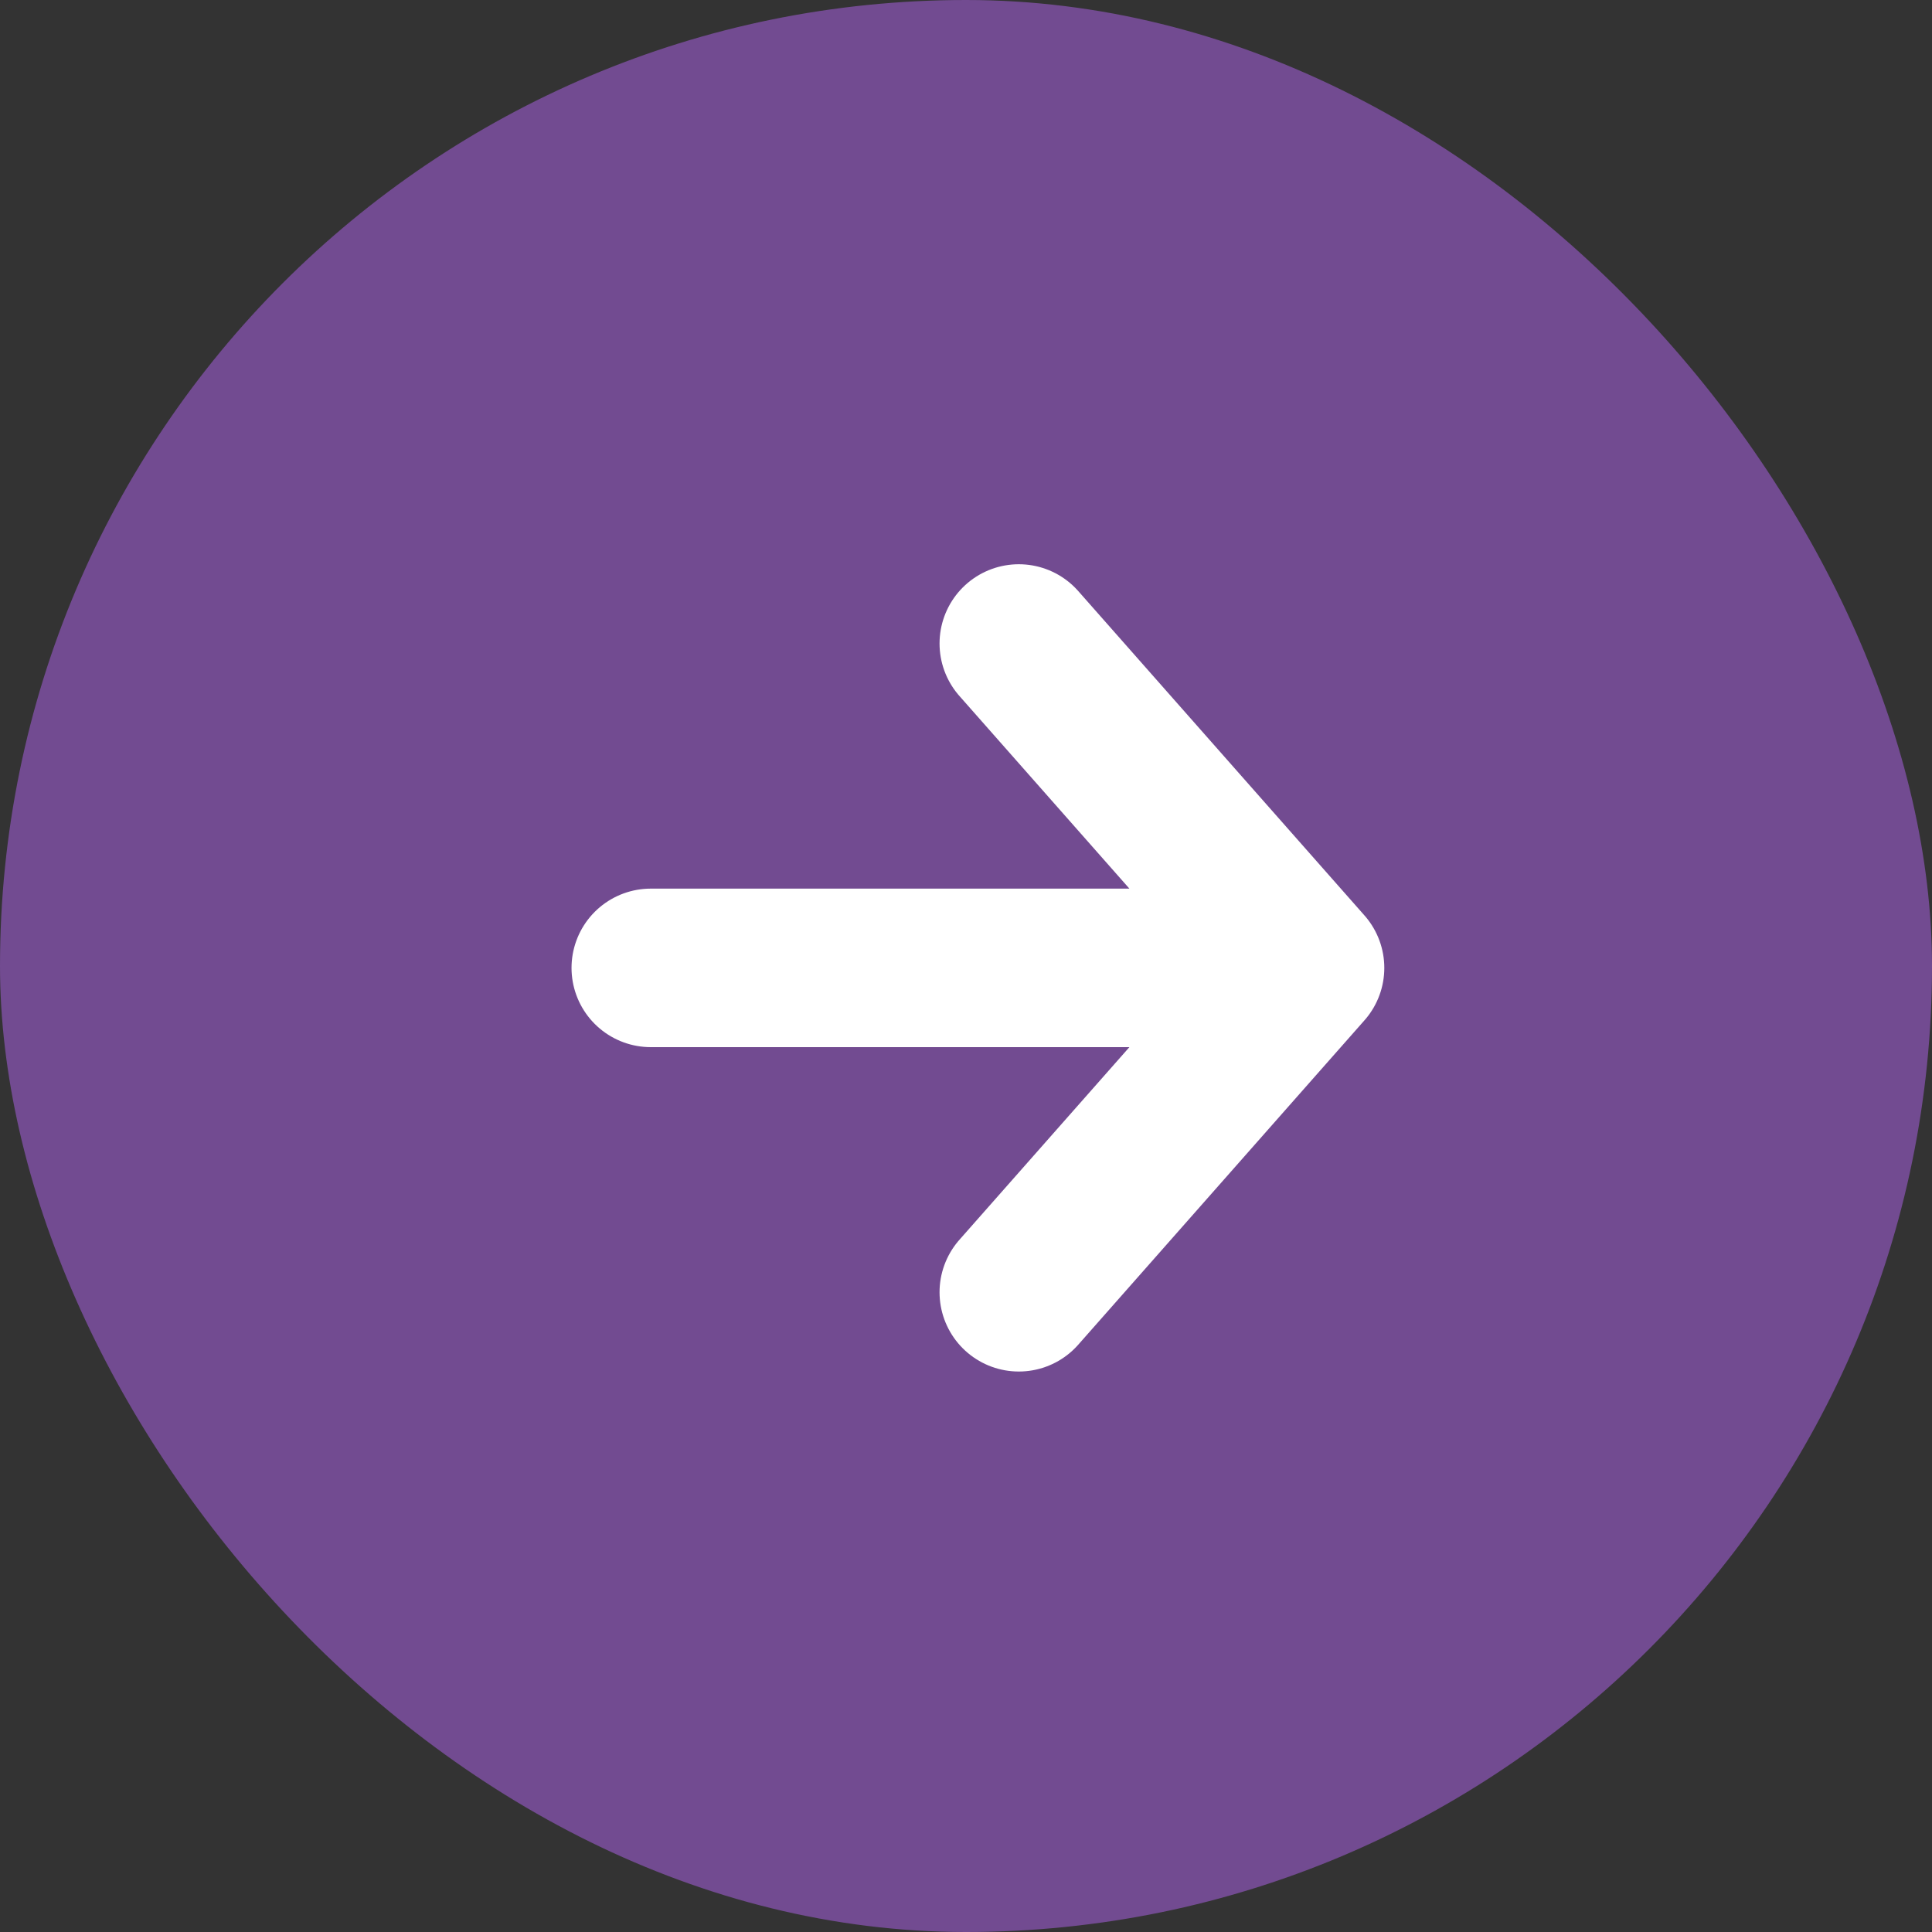
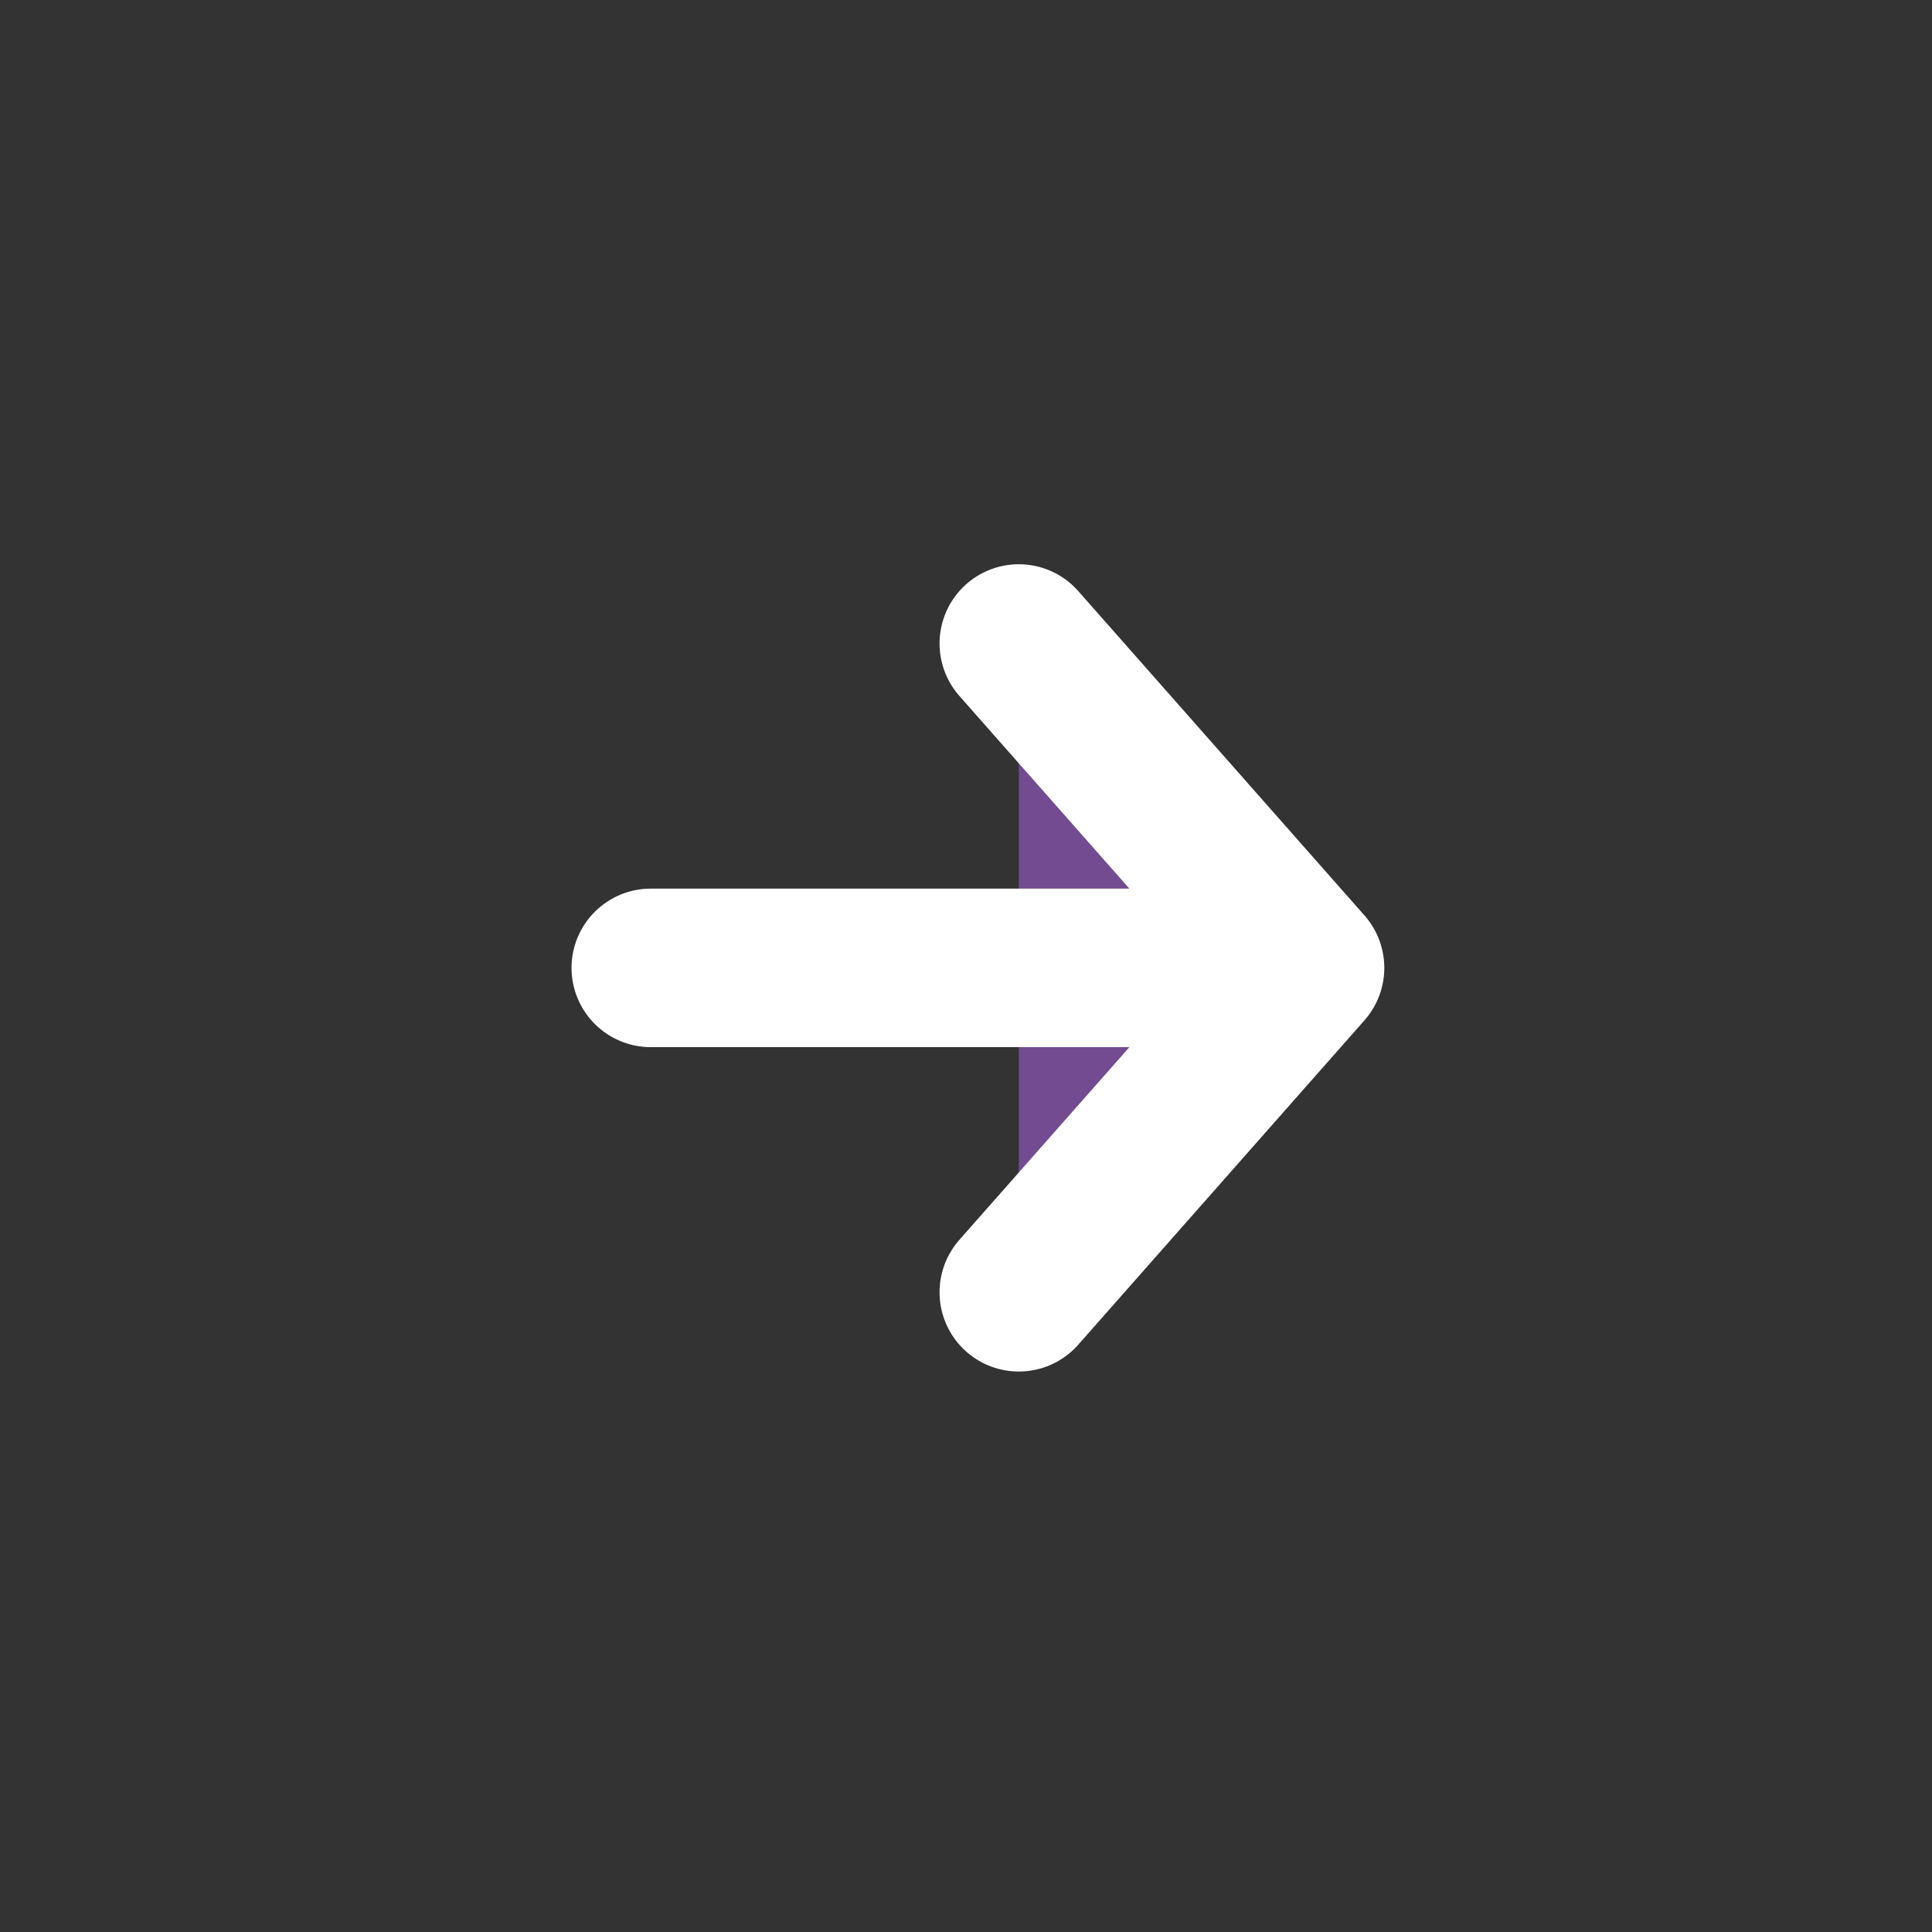
<svg xmlns="http://www.w3.org/2000/svg" width="39" height="39" viewBox="0 0 39 39" fill="none">
  <rect x="0" y="0" width="39" height="39" fill="#333333" stroke="none" />
-   <rect width="39" height="39" rx="19.5" fill="#724B91" />
  <path d="M20.566 12.99L26.344 19.538L20.566 26.086M26.344 19.538H13.137H26.344Z" fill="#724B91" />
  <path d="M20.566 12.99L26.344 19.538M26.344 19.538L20.566 26.086M26.344 19.538H13.137" stroke="white" stroke-width="3.2" stroke-linecap="round" stroke-linejoin="round" />
</svg>